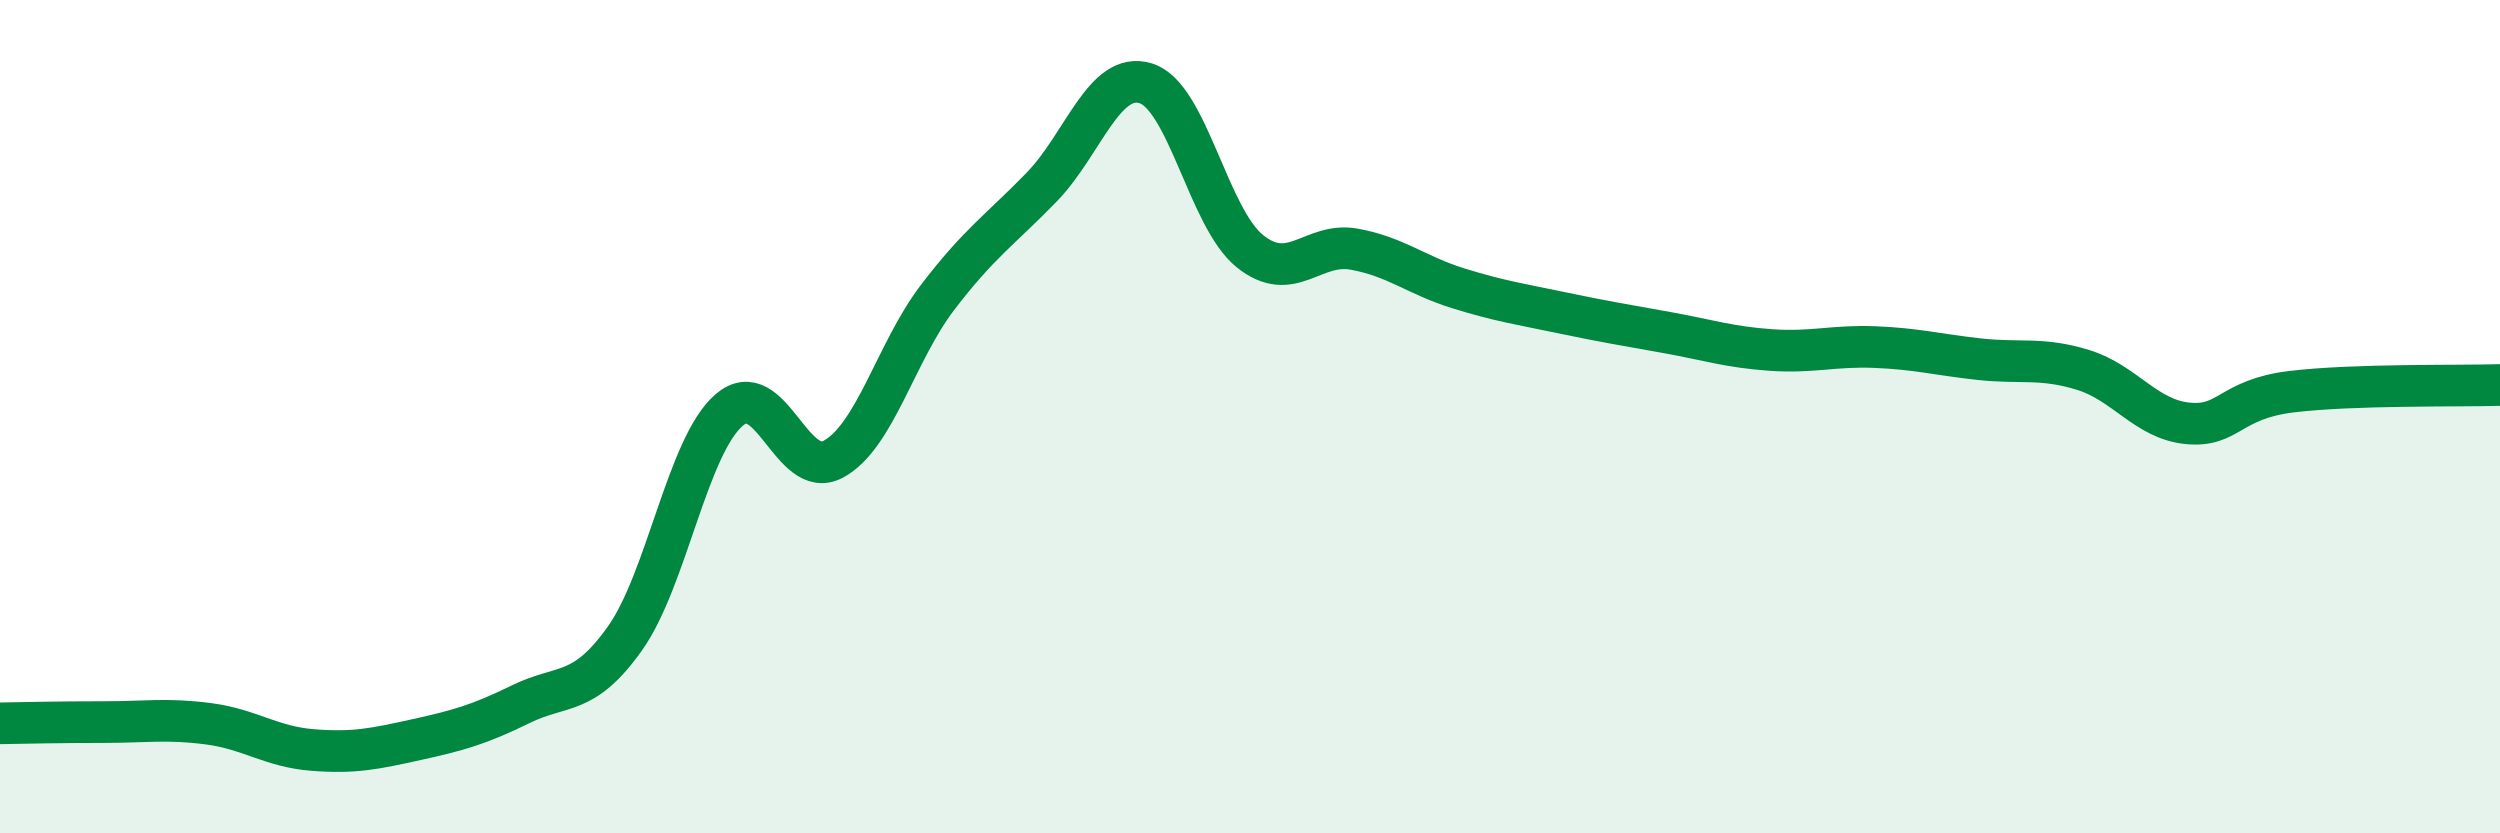
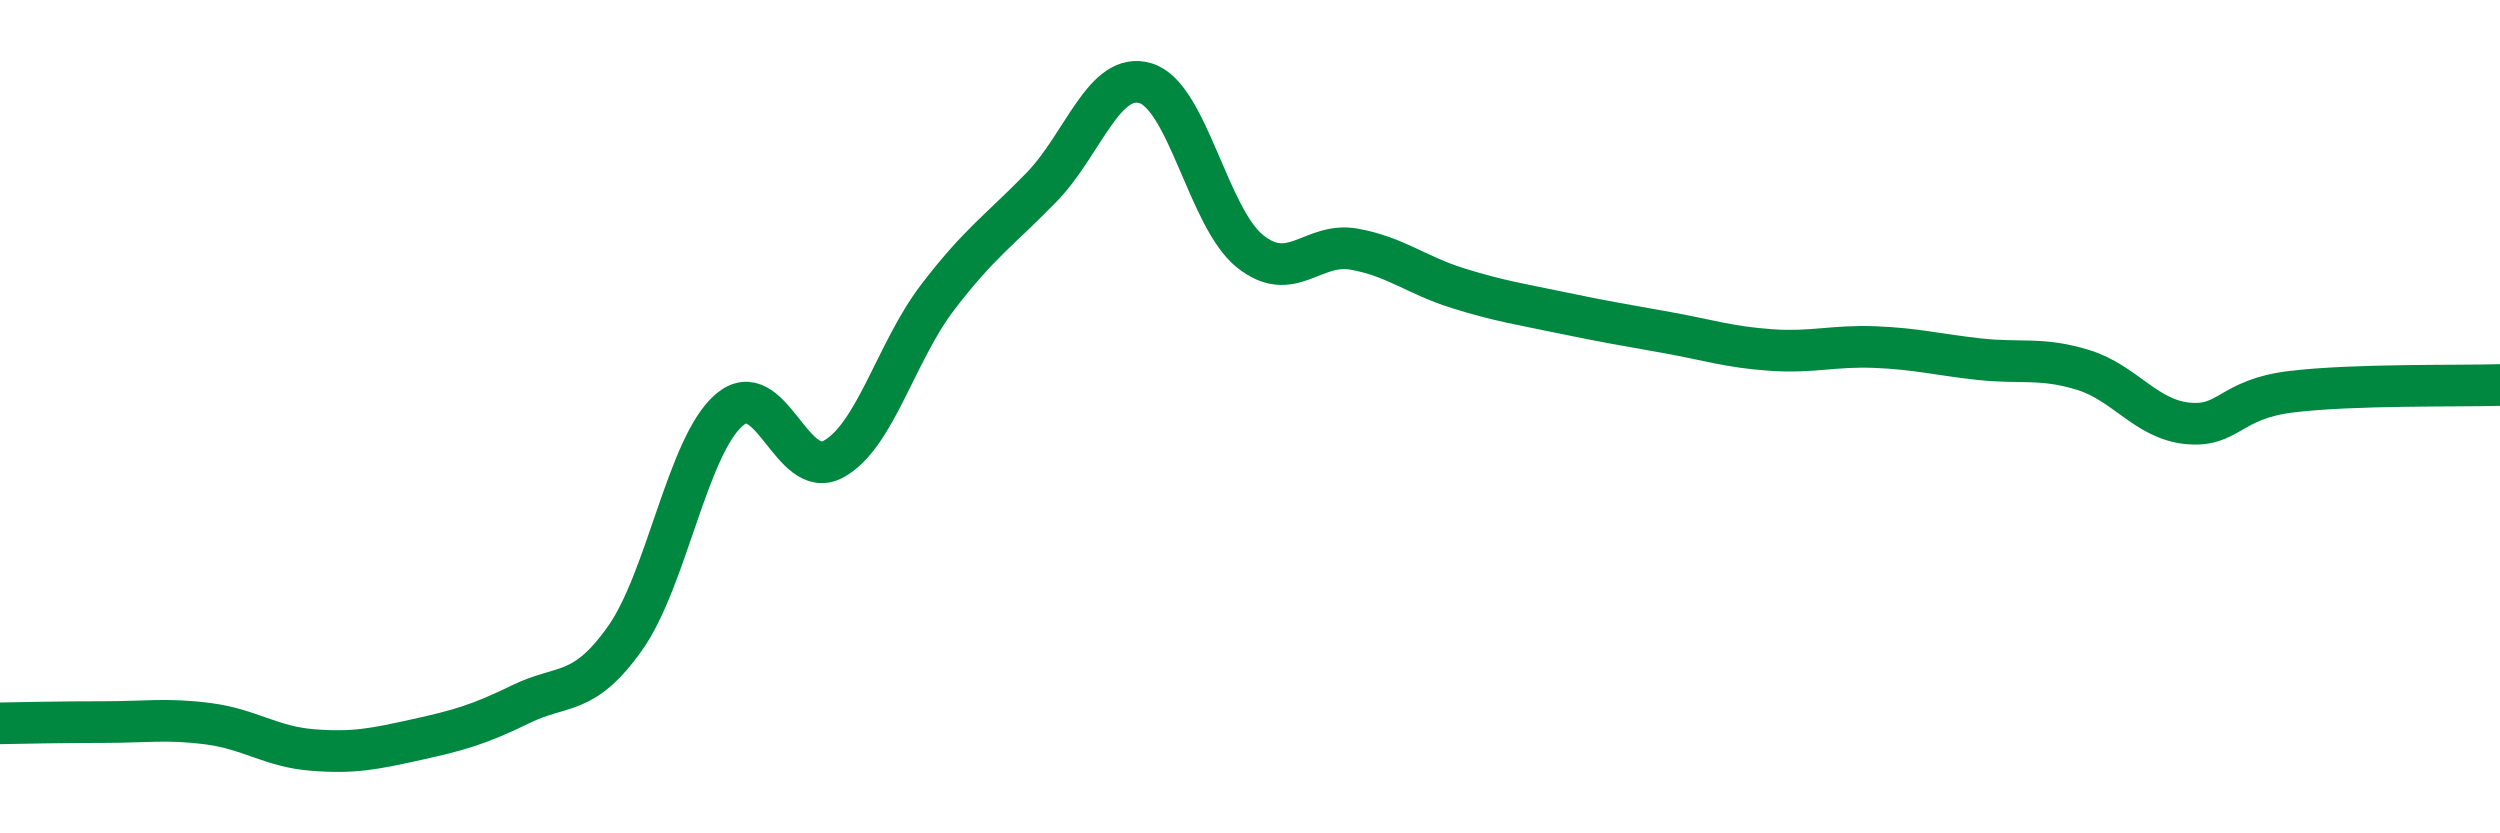
<svg xmlns="http://www.w3.org/2000/svg" width="60" height="20" viewBox="0 0 60 20">
-   <path d="M 0,17.36 C 0.5,17.35 1.5,17.33 2.5,17.33 C 3.5,17.33 4,17.24 5,17.37 C 6,17.5 6.5,17.92 7.5,18 C 8.5,18.08 9,17.97 10,17.75 C 11,17.53 11.5,17.39 12.5,16.9 C 13.5,16.41 14,16.73 15,15.32 C 16,13.91 16.5,10.7 17.5,9.84 C 18.5,8.98 19,11.56 20,11.02 C 21,10.48 21.5,8.45 22.5,7.14 C 23.5,5.83 24,5.52 25,4.49 C 26,3.46 26.5,1.69 27.5,2 C 28.5,2.31 29,5.23 30,6.03 C 31,6.83 31.5,5.8 32.5,5.98 C 33.5,6.16 34,6.61 35,6.92 C 36,7.23 36.5,7.3 37.5,7.51 C 38.5,7.72 39,7.8 40,7.98 C 41,8.16 41.5,8.33 42.5,8.4 C 43.5,8.47 44,8.29 45,8.33 C 46,8.37 46.5,8.51 47.5,8.62 C 48.5,8.73 49,8.57 50,8.88 C 51,9.19 51.5,10.06 52.5,10.16 C 53.5,10.26 53.5,9.58 55,9.4 C 56.5,9.22 59,9.27 60,9.24L60 20L0 20Z" fill="#008740" opacity="0.1" stroke-linecap="round" stroke-linejoin="round" />
  <path d="M 0,17.36 C 0.5,17.35 1.5,17.33 2.5,17.33 C 3.5,17.33 4,17.24 5,17.37 C 6,17.5 6.5,17.92 7.5,18 C 8.5,18.08 9,17.97 10,17.75 C 11,17.53 11.5,17.39 12.5,16.9 C 13.5,16.41 14,16.73 15,15.32 C 16,13.91 16.5,10.7 17.5,9.84 C 18.5,8.98 19,11.56 20,11.02 C 21,10.48 21.5,8.45 22.5,7.14 C 23.5,5.83 24,5.52 25,4.49 C 26,3.46 26.5,1.69 27.5,2 C 28.5,2.31 29,5.23 30,6.03 C 31,6.83 31.5,5.8 32.5,5.98 C 33.5,6.16 34,6.61 35,6.92 C 36,7.23 36.5,7.3 37.5,7.51 C 38.5,7.72 39,7.8 40,7.98 C 41,8.16 41.5,8.33 42.5,8.4 C 43.5,8.47 44,8.29 45,8.33 C 46,8.37 46.5,8.51 47.5,8.62 C 48.5,8.73 49,8.57 50,8.88 C 51,9.19 51.5,10.06 52.5,10.16 C 53.5,10.26 53.5,9.58 55,9.4 C 56.5,9.22 59,9.27 60,9.24" stroke="#008740" stroke-width="1" fill="none" stroke-linecap="round" stroke-linejoin="round" />
</svg>